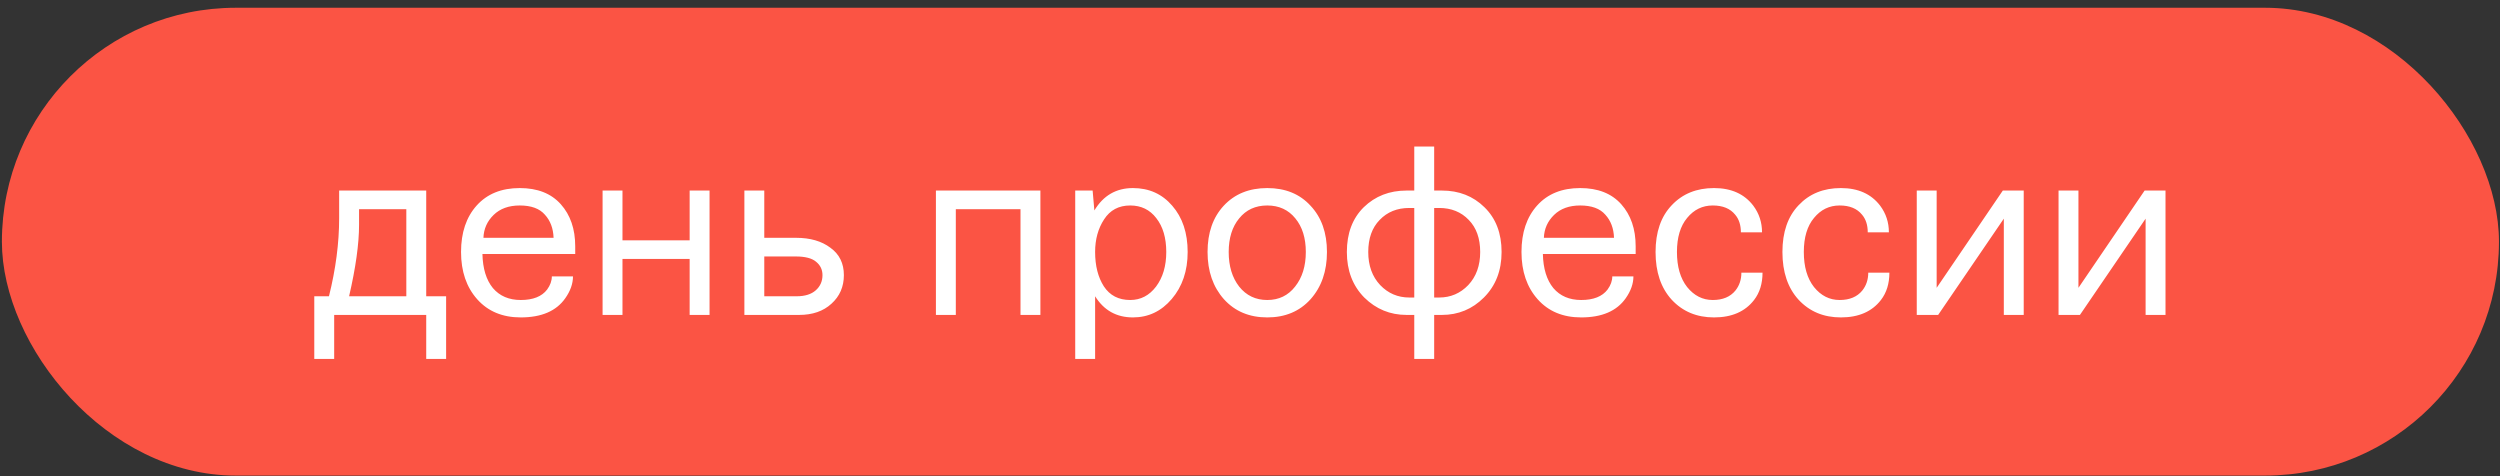
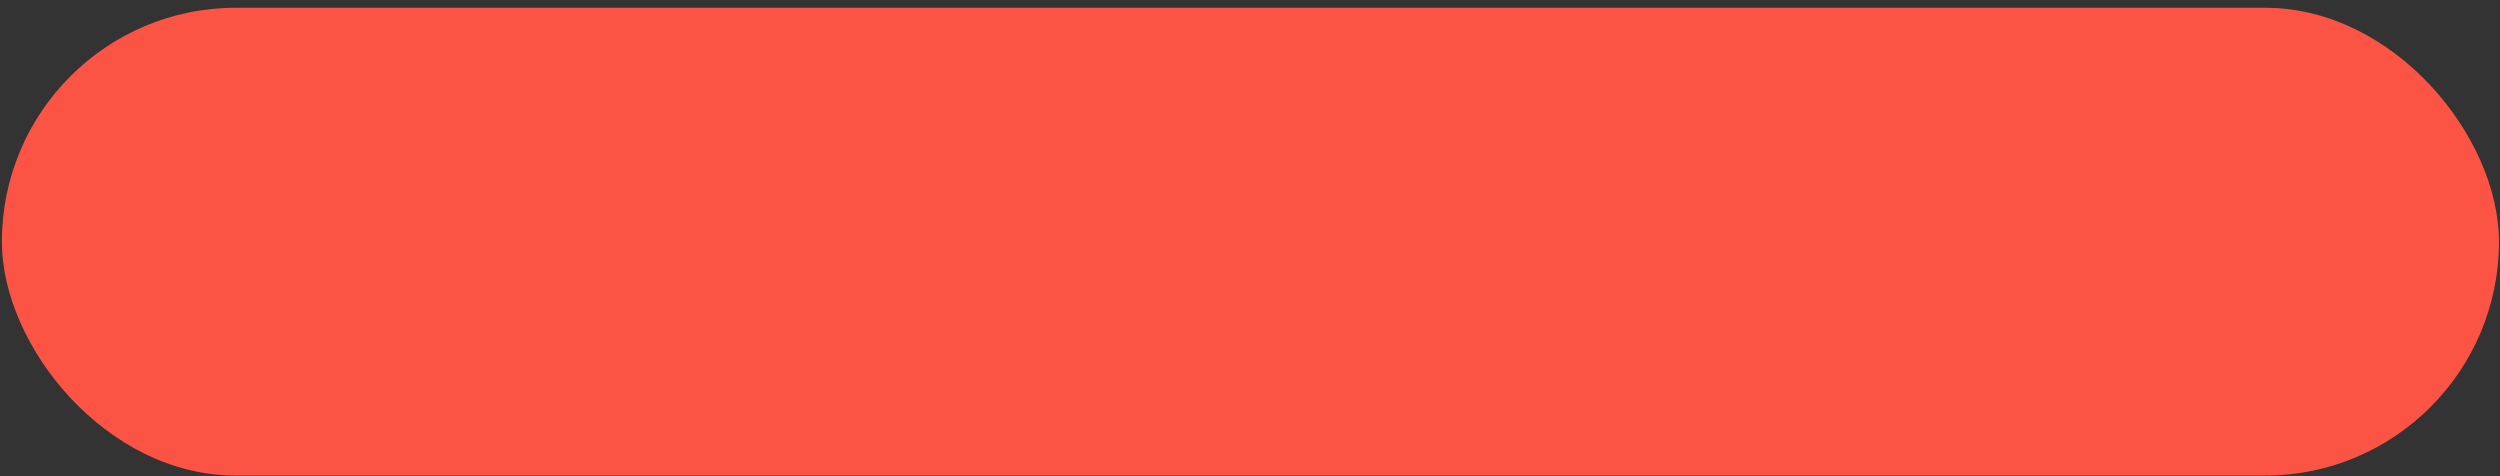
<svg xmlns="http://www.w3.org/2000/svg" width="273" height="52" viewBox="0 0 273 52" fill="none">
  <rect x="0" y="0" width="273" height="52" fill="#333333" stroke="none" />
  <rect x="0.207" y="0.847" width="272.68" height="51.087" rx="25.543" fill="#FB5444" />
-   <path d="M38.122 32.353H44.37V22.845H39.209V24.557C39.209 26.621 38.846 29.22 38.122 32.353ZM34.319 32.353H35.922C36.664 29.383 37.035 26.54 37.035 23.823V20.808H46.543V32.353H48.716V39.198H46.543V34.39H36.492V39.198H34.319V32.353ZM52.791 25.969H60.451C60.415 24.937 60.098 24.095 59.5 23.443C58.92 22.773 58.006 22.438 56.757 22.438C55.561 22.438 54.611 22.782 53.904 23.47C53.198 24.158 52.827 24.991 52.791 25.969ZM52.111 32.679C50.934 31.357 50.346 29.636 50.346 27.518C50.346 25.399 50.916 23.706 52.057 22.438C53.198 21.17 54.764 20.537 56.757 20.537C58.694 20.537 60.188 21.125 61.239 22.302C62.289 23.479 62.814 25.009 62.814 26.893V27.735H52.682C52.718 29.329 53.098 30.569 53.823 31.456C54.565 32.326 55.579 32.76 56.865 32.76C58.205 32.76 59.165 32.38 59.745 31.619C60.089 31.149 60.261 30.669 60.261 30.18H62.57C62.57 30.977 62.289 31.773 61.727 32.57C60.75 33.965 59.129 34.662 56.865 34.662C54.873 34.662 53.288 34.001 52.111 32.679ZM65.802 34.39V20.808H67.975V26.241H75.309V20.808H77.483V34.39H75.309V28.278H67.975V34.39H65.802ZM83.459 32.353H86.99C87.895 32.353 88.593 32.136 89.082 31.701C89.571 31.266 89.815 30.714 89.815 30.044C89.815 29.446 89.58 28.957 89.109 28.577C88.656 28.197 87.923 28.007 86.909 28.007H83.459V32.353ZM81.286 34.39V20.808H83.459V25.969H86.936C88.475 25.969 89.725 26.331 90.684 27.056C91.662 27.762 92.151 28.758 92.151 30.044C92.151 31.311 91.698 32.353 90.793 33.168C89.906 33.983 88.728 34.39 87.262 34.39H81.286ZM102.202 34.39V20.808H113.611V34.39H111.438V22.845H104.375V34.39H102.202ZM119.587 27.518C119.587 29.021 119.904 30.27 120.538 31.266C121.19 32.262 122.149 32.76 123.417 32.76C124.558 32.76 125.5 32.271 126.242 31.293C126.985 30.297 127.356 29.039 127.356 27.518C127.356 25.978 126.994 24.747 126.269 23.823C125.563 22.9 124.612 22.438 123.417 22.438C122.167 22.438 121.217 22.945 120.565 23.959C119.913 24.955 119.587 26.141 119.587 27.518ZM117.414 39.198V20.808H119.315L119.505 22.981C120.483 21.351 121.887 20.537 123.716 20.537C125.472 20.537 126.903 21.179 128.008 22.465C129.13 23.751 129.692 25.435 129.692 27.518C129.692 29.582 129.112 31.293 127.953 32.652C126.812 33.992 125.4 34.662 123.716 34.662C121.923 34.662 120.547 33.892 119.587 32.353V39.198H117.414ZM134.174 27.518C134.174 29.057 134.554 30.316 135.315 31.293C136.094 32.271 137.117 32.76 138.384 32.76C139.652 32.76 140.666 32.271 141.427 31.293C142.205 30.316 142.595 29.057 142.595 27.518C142.595 25.997 142.214 24.774 141.454 23.851C140.693 22.909 139.67 22.438 138.384 22.438C137.099 22.438 136.075 22.909 135.315 23.851C134.554 24.774 134.174 25.997 134.174 27.518ZM133.658 32.679C132.463 31.339 131.865 29.618 131.865 27.518C131.865 25.417 132.454 23.733 133.631 22.465C134.826 21.179 136.41 20.537 138.384 20.537C140.358 20.537 141.934 21.179 143.111 22.465C144.306 23.733 144.904 25.417 144.904 27.518C144.904 29.618 144.306 31.339 143.111 32.679C141.916 34.001 140.34 34.662 138.384 34.662C136.429 34.662 134.853 34.001 133.658 32.679ZM156.611 32.489H157.155C158.404 32.489 159.464 32.036 160.333 31.131C161.202 30.207 161.637 29.003 161.637 27.518C161.637 26.033 161.22 24.865 160.387 24.014C159.554 23.144 158.477 22.71 157.155 22.71H156.611V32.489ZM150.662 24.014C149.829 24.865 149.413 26.033 149.413 27.518C149.413 29.003 149.848 30.207 150.717 31.131C151.586 32.036 152.645 32.489 153.895 32.489H154.438V22.71H153.895C152.573 22.71 151.496 23.144 150.662 24.014ZM147.077 27.518C147.077 25.471 147.693 23.841 148.924 22.628C150.174 21.415 151.731 20.808 153.596 20.808H154.438V16H156.611V20.808H157.453C159.319 20.808 160.867 21.415 162.099 22.628C163.348 23.841 163.973 25.471 163.973 27.518C163.973 29.546 163.33 31.203 162.044 32.489C160.777 33.756 159.246 34.39 157.453 34.39H156.611V39.198H154.438V34.39H153.596C151.803 34.39 150.264 33.756 148.978 32.489C147.711 31.203 147.077 29.546 147.077 27.518ZM168.591 25.969H176.251C176.215 24.937 175.898 24.095 175.3 23.443C174.721 22.773 173.806 22.438 172.557 22.438C171.361 22.438 170.411 22.782 169.704 23.47C168.998 24.158 168.627 24.991 168.591 25.969ZM167.912 32.679C166.735 31.357 166.146 29.636 166.146 27.518C166.146 25.399 166.716 23.706 167.857 22.438C168.998 21.17 170.565 20.537 172.557 20.537C174.494 20.537 175.988 21.125 177.039 22.302C178.089 23.479 178.614 25.009 178.614 26.893V27.735H168.482C168.518 29.329 168.899 30.569 169.623 31.456C170.365 32.326 171.38 32.76 172.665 32.76C174.005 32.76 174.965 32.38 175.545 31.619C175.889 31.149 176.061 30.669 176.061 30.18H178.37C178.37 30.977 178.089 31.773 177.528 32.57C176.55 33.965 174.929 34.662 172.665 34.662C170.673 34.662 169.089 34.001 167.912 32.679ZM180.787 27.518C180.787 25.345 181.376 23.642 182.553 22.411C183.73 21.161 185.269 20.537 187.171 20.537C189.054 20.537 190.485 21.179 191.463 22.465C192.097 23.316 192.414 24.285 192.414 25.372H190.105C190.105 24.575 189.896 23.932 189.48 23.443C188.937 22.773 188.122 22.438 187.035 22.438C185.912 22.438 184.98 22.891 184.237 23.796C183.495 24.683 183.123 25.924 183.123 27.518C183.123 29.129 183.495 30.406 184.237 31.348C184.998 32.289 185.93 32.76 187.035 32.76C188.122 32.76 188.946 32.416 189.507 31.728C189.942 31.185 190.159 30.533 190.159 29.772H192.468C192.468 30.968 192.16 31.963 191.544 32.76C190.566 34.028 189.109 34.662 187.171 34.662C185.288 34.662 183.748 34.019 182.553 32.733C181.376 31.447 180.787 29.709 180.787 27.518ZM194.641 27.518C194.641 25.345 195.23 23.642 196.407 22.411C197.584 21.161 199.123 20.537 201.025 20.537C202.908 20.537 204.339 21.179 205.316 22.465C205.95 23.316 206.267 24.285 206.267 25.372H203.958C203.958 24.575 203.75 23.932 203.334 23.443C202.79 22.773 201.975 22.438 200.889 22.438C199.766 22.438 198.833 22.891 198.091 23.796C197.348 24.683 196.977 25.924 196.977 27.518C196.977 29.129 197.348 30.406 198.091 31.348C198.851 32.289 199.784 32.76 200.889 32.76C201.975 32.76 202.799 32.416 203.361 31.728C203.795 31.185 204.013 30.533 204.013 29.772H206.322C206.322 30.968 206.014 31.963 205.398 32.76C204.42 34.028 202.962 34.662 201.025 34.662C199.141 34.662 197.602 34.019 196.407 32.733C195.23 31.447 194.641 29.709 194.641 27.518ZM209.31 34.39V20.808H211.483V31.429L218.708 20.808H220.99V34.39H218.817V23.878L211.646 34.39H209.31ZM224.793 34.39V20.808H226.966V31.429L234.192 20.808H236.474V34.39H234.3V23.878L227.129 34.39H224.793Z" fill="white" />
</svg>